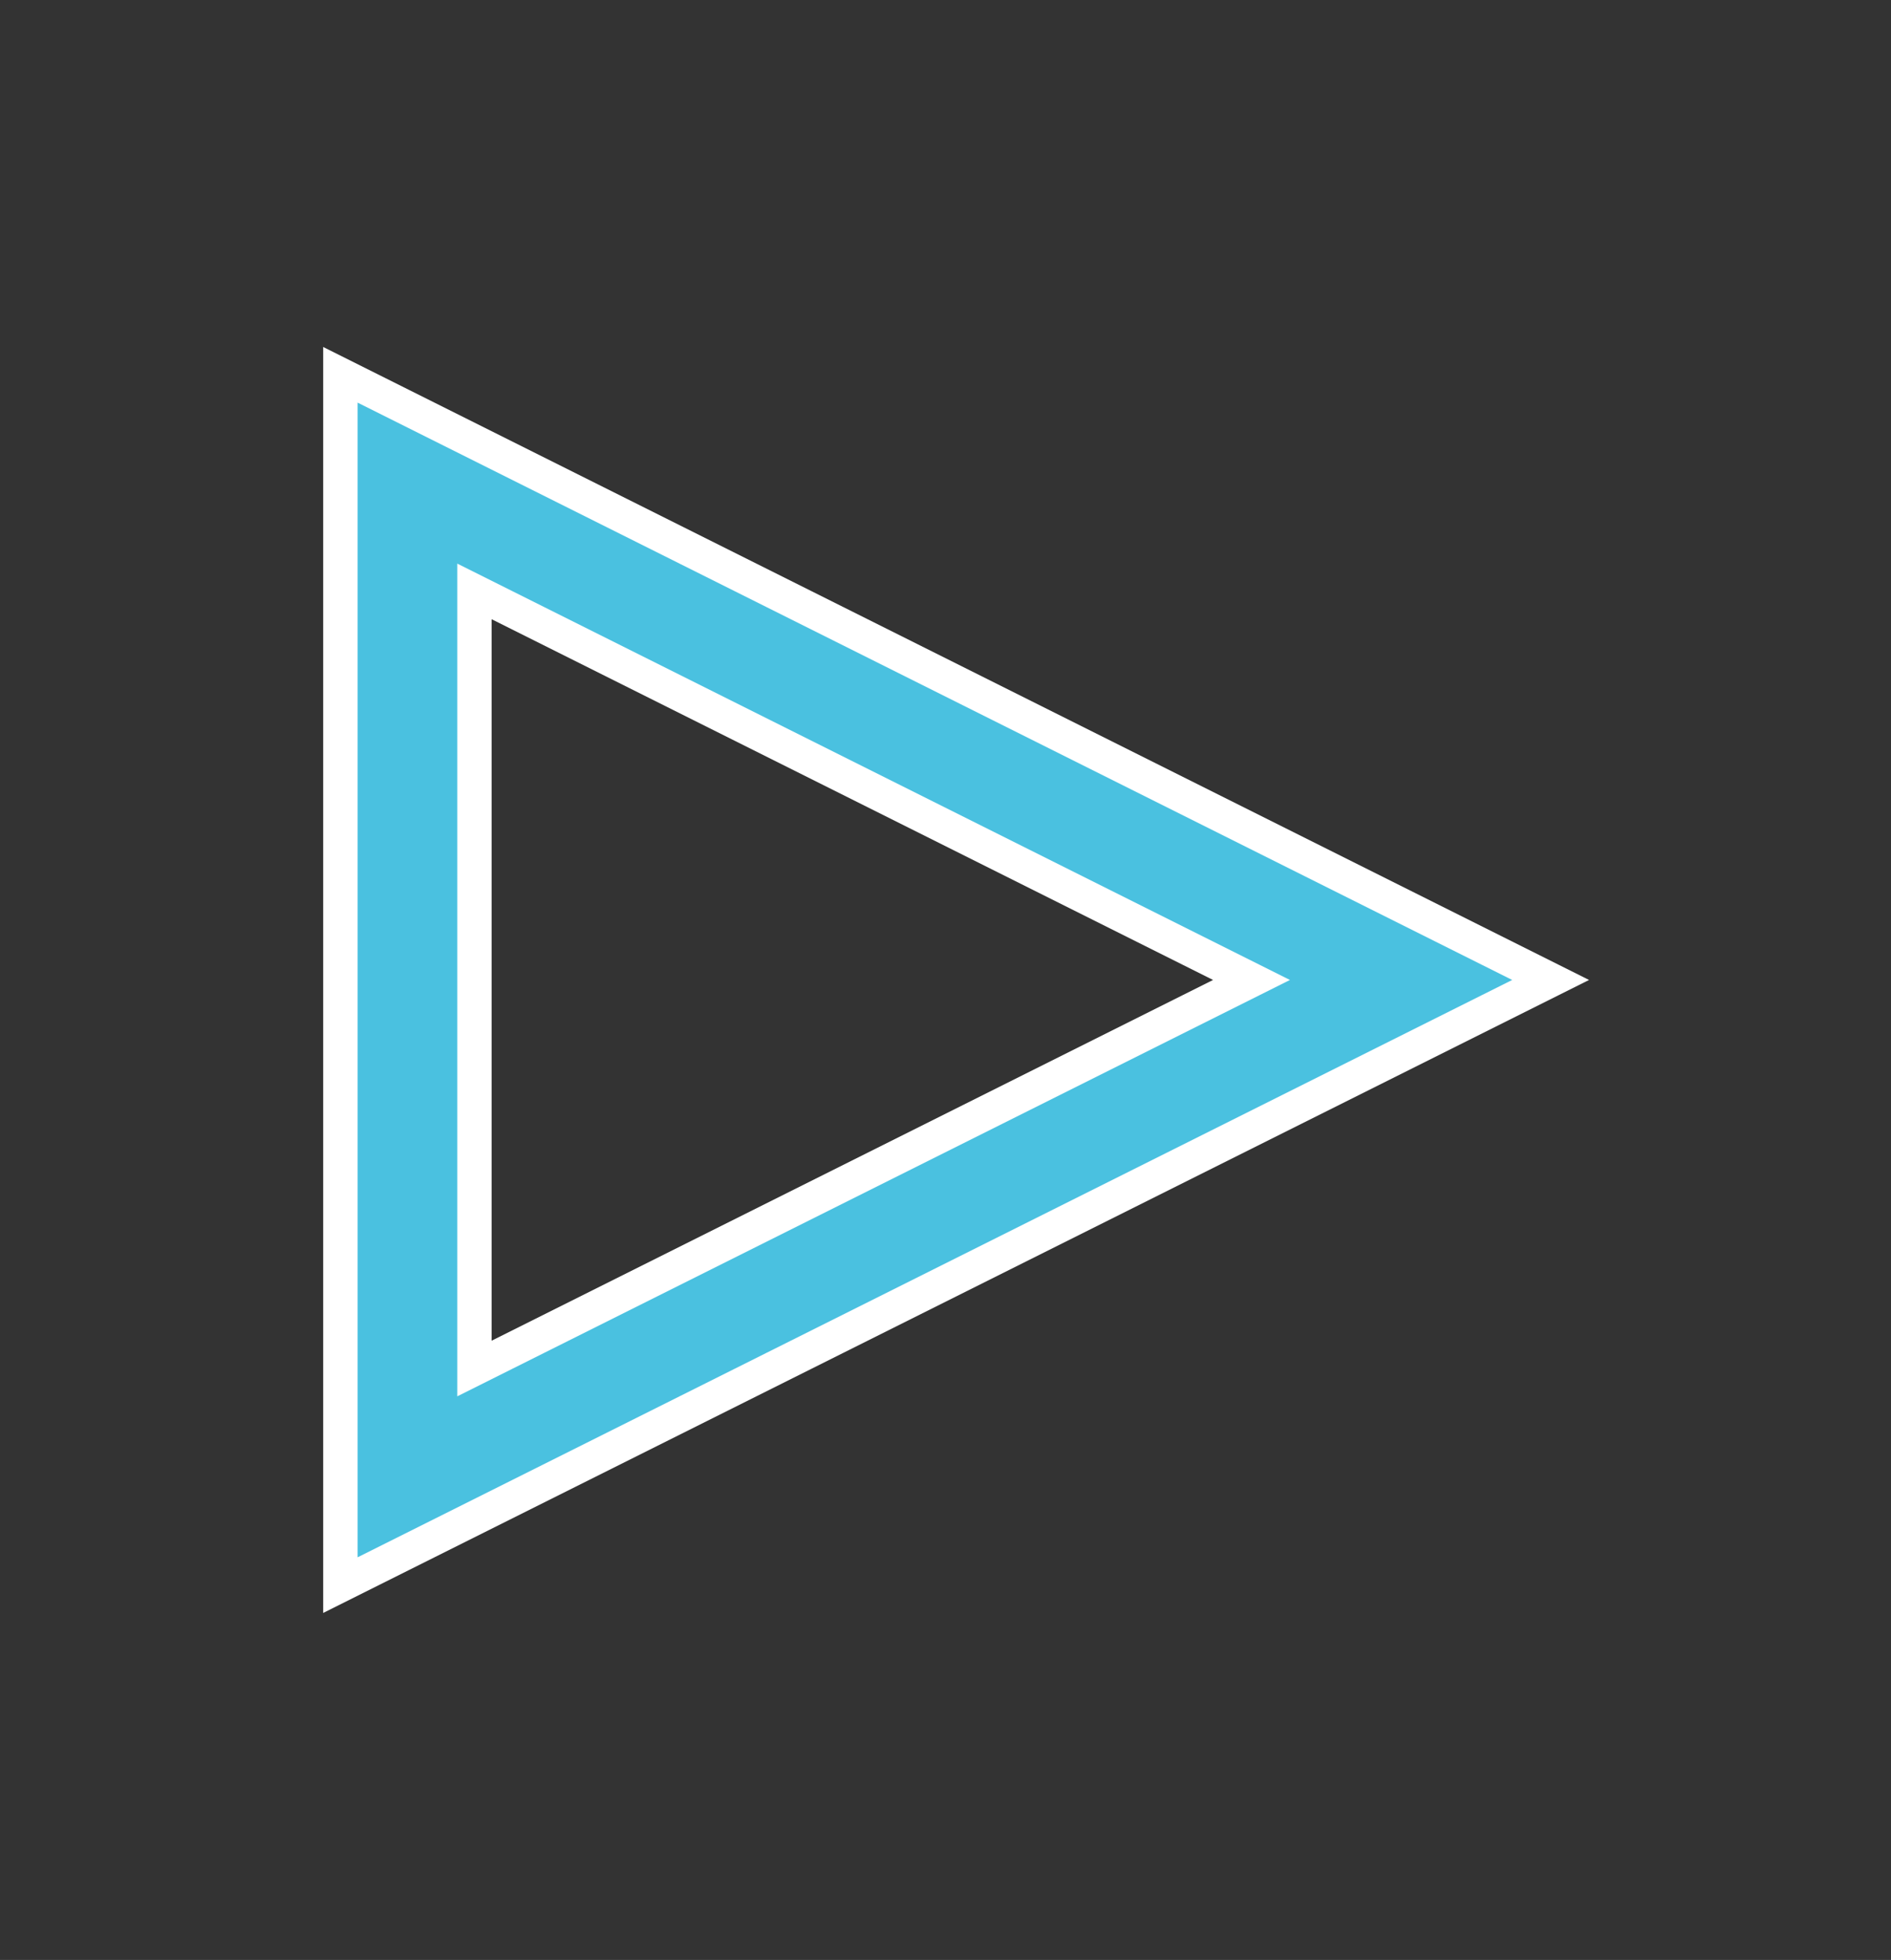
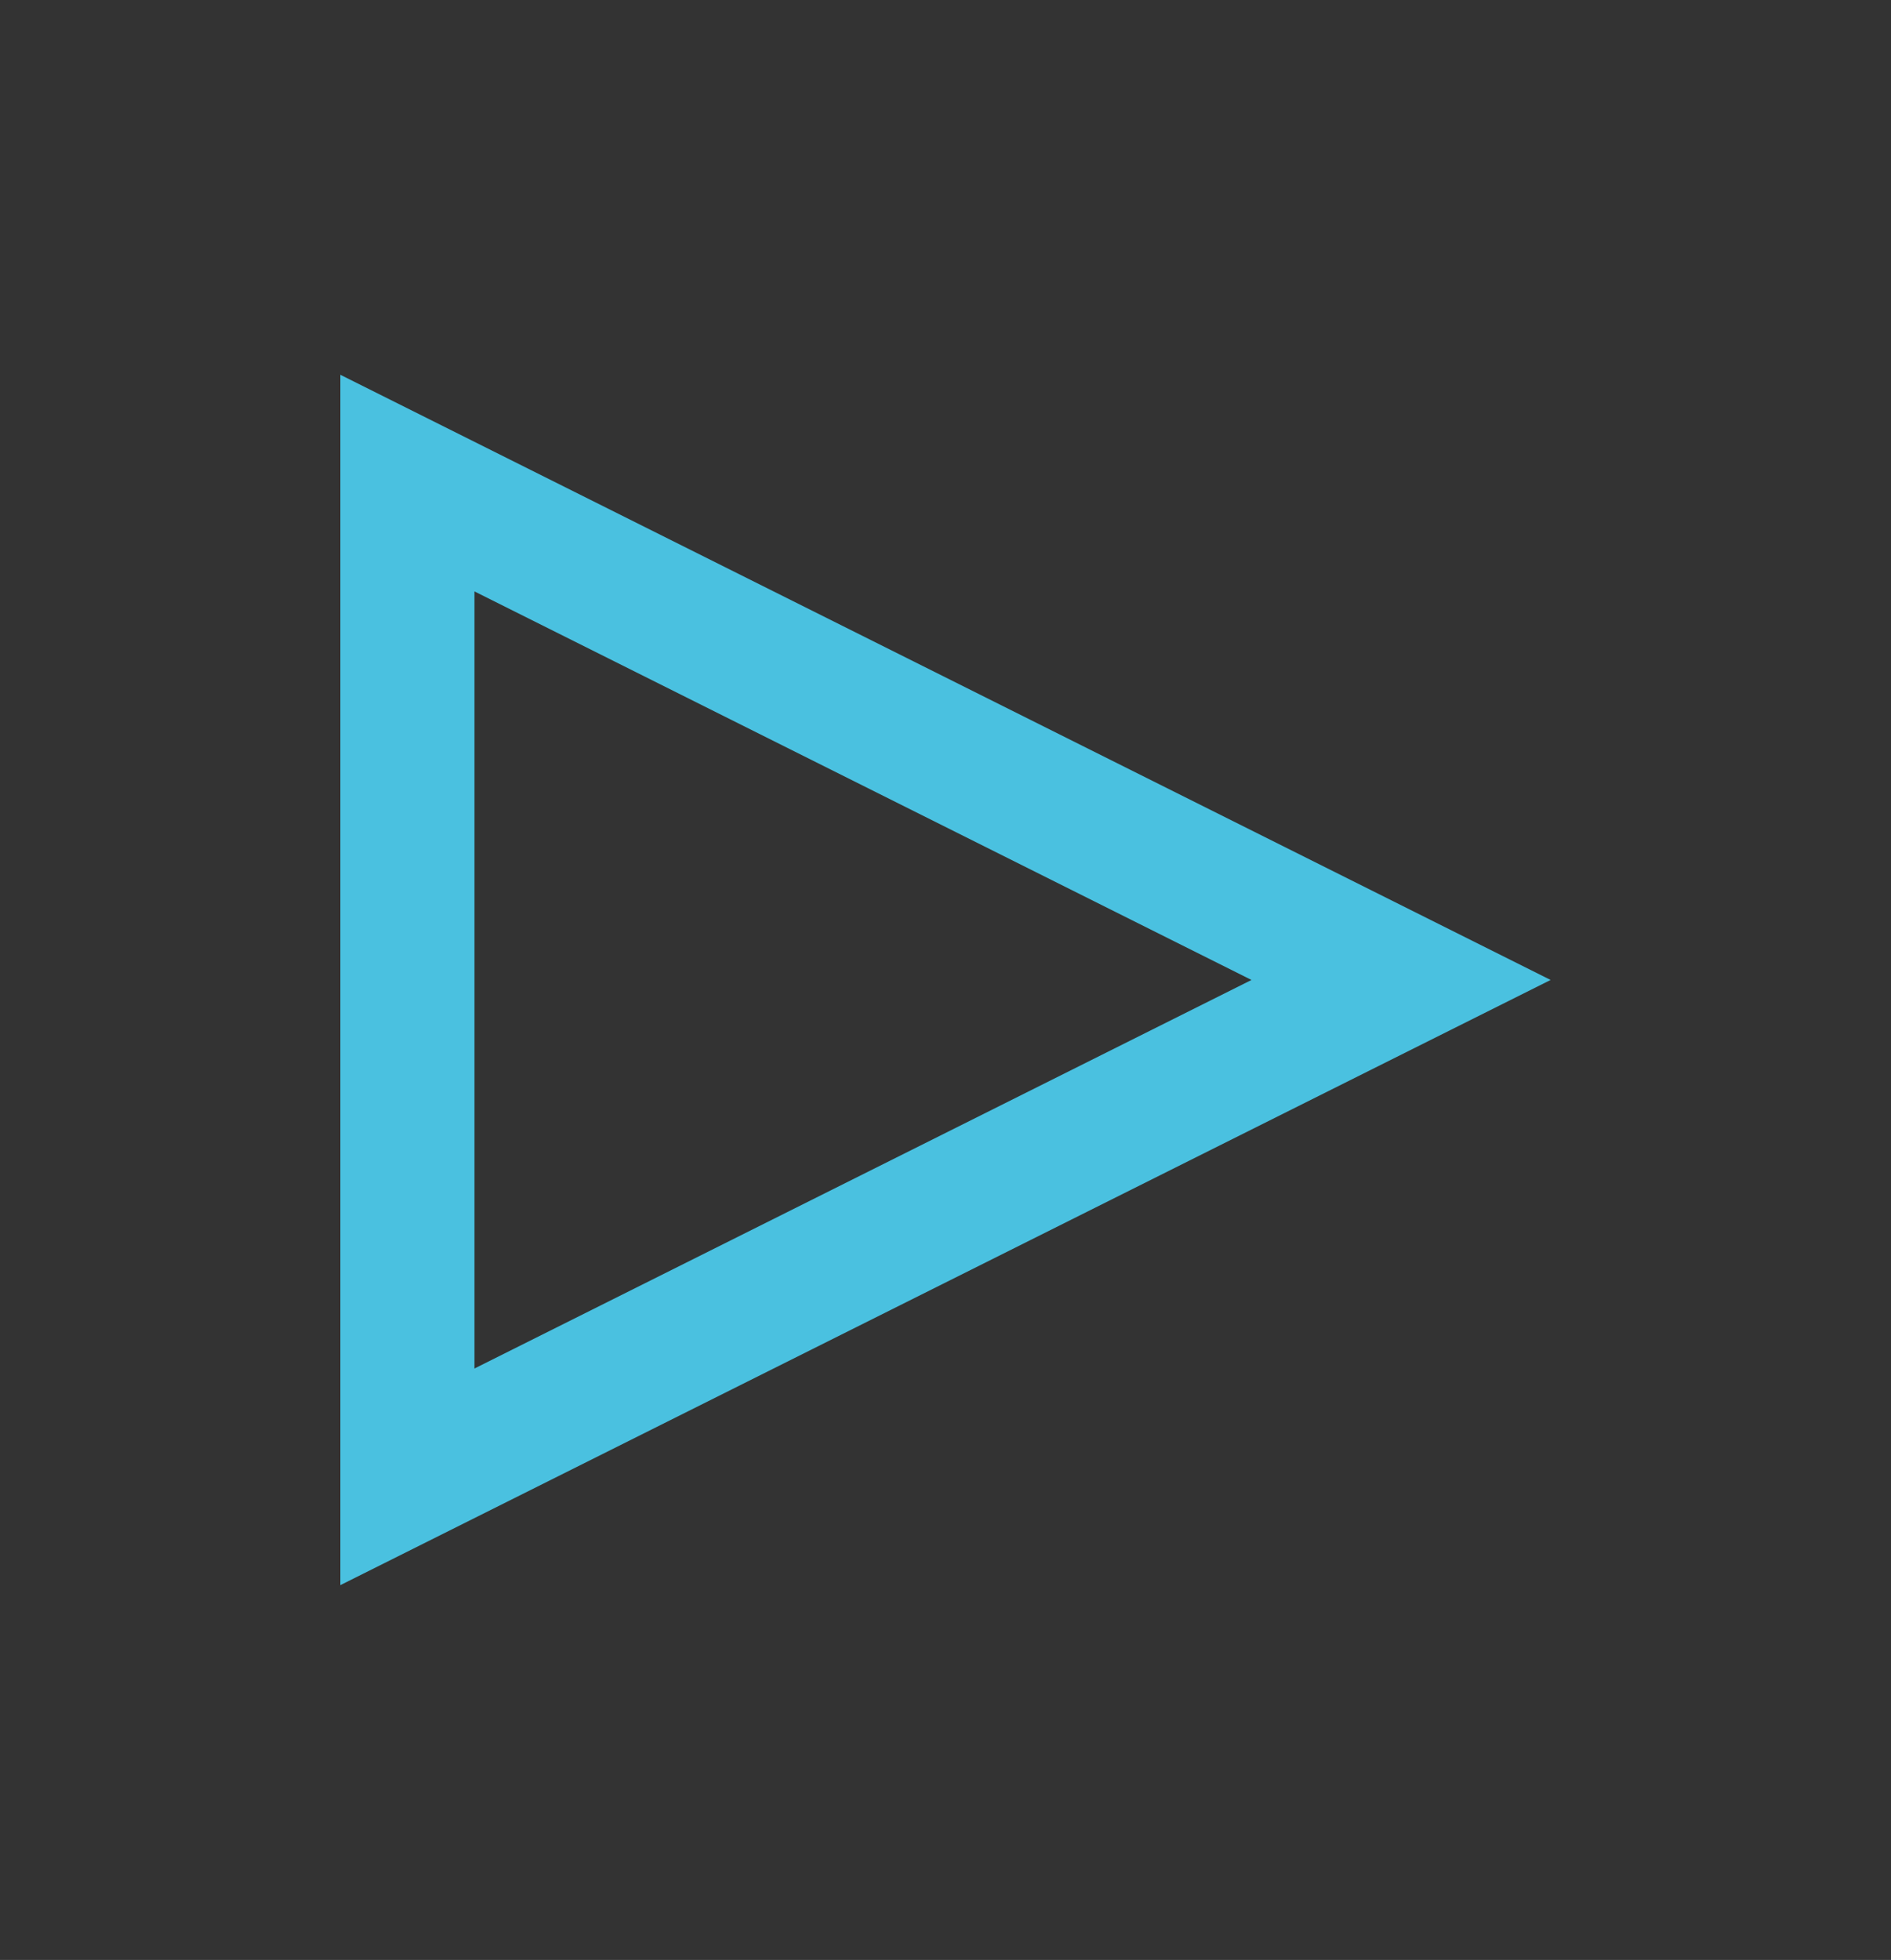
<svg xmlns="http://www.w3.org/2000/svg" version="1.1" x="0px" y="0px" viewBox="0 0 55 57" style="enable-background:new 0 0 55 57;" xml:space="preserve">
  <rect x="0" y="0" width="55" height="57" fill="#333333" stroke="none" />
  <style type="text/css">
	.st0{display:none;}
	.st1{display:inline;enable-background:new    ;}
	.st2{fill:#4AC1E0;}
	.st3{fill:none;stroke:#FFFFFF;}
	.st4{enable-background:new    ;}
</style>
  <g id="Layer_1" class="st0">
    <g class="st1">
      <path class="st2" d="M26.7,7.5v20.2H6.5c0-0.6-0.1-1.3-0.1-2s0-1.3,0.1-2c0.9-8.6,7.7-15.4,16.3-16.3c0.6,0,1.3-0.1,2-0.1    S26.1,7.5,26.7,7.5z M22.8,23.8V11.5c-6.4,0.9-11.5,5.9-12.4,12.4H22.8z M48.6,31.2c0,10.1-8.2,18.4-18.4,18.4    s-18.4-8.2-18.4-18.4c0-0.1,0-0.3,0-0.4h3.9c0,0.1,0,0.2,0,0.4c0,8,6.5,14.5,14.5,14.5s14.5-6.5,14.5-14.5s-6.5-14.5-14.5-14.5    c-0.1,0-0.3,0-0.4,0v-3.9c0.1,0,0.2,0,0.4,0C40.4,12.9,48.6,21.1,48.6,31.2z" />
    </g>
    <g class="st1">
      <path class="st3" d="M26.7,7.5v20.2H6.5c0-0.6-0.1-1.3-0.1-2s0-1.3,0.1-2c0.9-8.6,7.7-15.4,16.3-16.3c0.6,0,1.3-0.1,2-0.1    S26.1,7.5,26.7,7.5z M22.8,23.8V11.5c-6.4,0.9-11.5,5.9-12.4,12.4H22.8z M48.6,31.2c0,10.1-8.2,18.4-18.4,18.4    s-18.4-8.2-18.4-18.4c0-0.1,0-0.3,0-0.4h3.9c0,0.1,0,0.2,0,0.4c0,8,6.5,14.5,14.5,14.5s14.5-6.5,14.5-14.5s-6.5-14.5-14.5-14.5    c-0.1,0-0.3,0-0.4,0v-3.9c0.1,0,0.2,0,0.4,0C40.4,12.9,48.6,21.1,48.6,31.2z" />
    </g>
  </g>
  <g id="Layer_2" class="st0">
    <g class="st1">
      <path class="st2" d="M47.1,17.5l-6.3,6.3V50H6.4V9.4h26l-0.5,0.5l-3.2,3.4H10.3v32.8h26.6V27.7L29.6,35l-13,4l4.1-13L38.1,8.5    c1-1,2.2-1.5,3.6-1.5s2.6,0.5,3.6,1.5l1.9,1.9C49.1,12.3,49.1,15.5,47.1,17.5z M39.4,19.7l-3.5-3.5L24,28.1l-1.2,3.8l0.9,0.9    l3.8-1.2L39.4,19.7z M44.4,13.1l-1.9-1.9c-0.4-0.4-1.2-0.4-1.7,0l-2.2,2.2l3.5,3.5l2.2-2.2C44.8,14.3,44.8,13.6,44.4,13.1z" />
    </g>
    <g class="st1">
      <path class="st3" d="M47.1,17.5l-6.3,6.3V50H6.4V9.4h26l-0.5,0.5l-3.2,3.4H10.3v32.8h26.6V27.7L29.6,35l-13,4l4.1-13L38.1,8.5    c1-1,2.2-1.5,3.6-1.5s2.6,0.5,3.6,1.5l1.9,1.9C49.1,12.3,49.1,15.5,47.1,17.5z M39.4,19.7l-3.5-3.5L24,28.1l-1.2,3.8l0.9,0.9    l3.8-1.2L39.4,19.7z M44.4,13.1l-1.9-1.9c-0.4-0.4-1.2-0.4-1.7,0l-2.2,2.2l3.5,3.5l2.2-2.2C44.8,14.3,44.8,13.6,44.4,13.1z" />
    </g>
  </g>
  <g id="Layer_3" class="st0">
    <g class="st1">
      <path class="st2" d="M44.2,33c-0.1,0.4-0.1,0.8,0,1.3c0.1,0.9,0.2,2.1-0.3,3.9c-0.4,1.5-1.3,2.4-2,3.2c-0.3,0.4-0.7,0.7-0.9,1.1    c-0.2,0.2-0.3,0.5-0.4,0.9c-0.5,1.2-1.1,2.9-3.8,4.2c-2.1,1-4.8,1.1-5.7,1.1c-0.1,0-0.2,0-0.2,0c-3.6,0-7.1-1-10.3-2.9    c-1.9-1.1-7.2-1.1-10.6-1.1c-0.3,0-0.5,0-0.8,0V41c0.2,0,0.5,0,0.7,0c4.4,0,9.8-0.1,12.6,1.5c2.6,1.5,5.5,2.3,8.4,2.3    c0.8,0,2.8-0.1,4.2-0.7c1.3-0.6,1.5-1.1,1.8-2c0.2-0.5,0.4-1.1,0.8-1.8c0.4-0.6,0.9-1.1,1.3-1.6c0.6-0.7,1.1-1.1,1.3-1.7    c0.3-1,0.2-1.7,0.2-2.4c-0.1-0.7-0.1-1.6,0.1-2.6c0.2-0.7,0.3-1.3,0.7-1.8c0.4-0.7,0.7-1.3,0.7-2.2c0-0.7,0-1.9-2.5-1.9h-4.3    c-3.5,0-6.1-2.1-6.3-5c-0.2-2.3,0.6-4.2,1.4-5.6c0.5-0.8,0.9-1.6,0.9-2.2c0-0.5-0.2-0.8-0.6-1c-0.6-0.3-1.3-0.3-2,0.1    c-0.5,0.3-2.7,2.5-5.4,5.9l-0.2,0.3c-3.5,4.3-7.1,8.8-13.6,9.2v-3.9c4.7-0.4,7.5-3.8,10.6-7.7l0.2-0.3c1.1-1.3,4.8-5.8,6.5-6.8    c1.9-1,4-1.1,5.8-0.1c1.6,0.9,2.5,2.4,2.6,4.2c0.1,1.6-0.6,3-1.3,4.2c-0.6,1.2-1,2.2-0.9,3.4c0.1,1,1.4,1.5,2.4,1.5h4.3    c4,0,6.4,2.1,6.4,5.7c0,1.9-0.7,3.1-1.2,4.1C44.5,32.4,44.3,32.8,44.2,33z" />
    </g>
    <g class="st1">
-       <path class="st3" d="M44.2,33c-0.1,0.4-0.1,0.8,0,1.3c0.1,0.9,0.2,2.1-0.3,3.9c-0.4,1.5-1.3,2.4-2,3.2c-0.3,0.4-0.7,0.7-0.9,1.1    c-0.2,0.2-0.3,0.5-0.4,0.9c-0.5,1.2-1.1,2.9-3.8,4.2c-2.1,1-4.8,1.1-5.7,1.1c-0.1,0-0.2,0-0.2,0c-3.6,0-7.1-1-10.3-2.9    c-1.9-1.1-7.2-1.1-10.6-1.1c-0.3,0-0.5,0-0.8,0V41c0.2,0,0.5,0,0.7,0c4.4,0,9.8-0.1,12.6,1.5c2.6,1.5,5.5,2.3,8.4,2.3    c0.8,0,2.8-0.1,4.2-0.7c1.3-0.6,1.5-1.1,1.8-2c0.2-0.5,0.4-1.1,0.8-1.8c0.4-0.6,0.9-1.1,1.3-1.6c0.6-0.7,1.1-1.1,1.3-1.7    c0.3-1,0.2-1.7,0.2-2.4c-0.1-0.7-0.1-1.6,0.1-2.6c0.2-0.7,0.3-1.3,0.7-1.8c0.4-0.7,0.7-1.3,0.7-2.2c0-0.7,0-1.9-2.5-1.9h-4.3    c-3.5,0-6.1-2.1-6.3-5c-0.2-2.3,0.6-4.2,1.4-5.6c0.5-0.8,0.9-1.6,0.9-2.2c0-0.5-0.2-0.8-0.6-1c-0.6-0.3-1.3-0.3-2,0.1    c-0.5,0.3-2.7,2.5-5.4,5.9l-0.2,0.3c-3.5,4.3-7.1,8.8-13.6,9.2v-3.9c4.7-0.4,7.5-3.8,10.6-7.7l0.2-0.3c1.1-1.3,4.8-5.8,6.5-6.8    c1.9-1,4-1.1,5.8-0.1c1.6,0.9,2.5,2.4,2.6,4.2c0.1,1.6-0.6,3-1.3,4.2c-0.6,1.2-1,2.2-0.9,3.4c0.1,1,1.4,1.5,2.4,1.5h4.3    c4,0,6.4,2.1,6.4,5.7c0,1.9-0.7,3.1-1.2,4.1C44.5,32.4,44.3,32.8,44.2,33z" />
-     </g>
+       </g>
  </g>
  <g id="Layer_4" class="st0">
    <g class="st1">
      <path class="st2" d="M4.1,18.7h12.5v30.5H4.1V18.7z M8,45.3h4.7V22.6H8V45.3z M21.2,7.8h12.5v41.4H21.2V7.8z M25.2,45.3h4.7V11.7    h-4.7V45.3z M50.9,24.2v25H38.4v-25H50.9z M47,28.1h-4.7v17.2H47V28.1z" />
    </g>
    <g class="st1">
      <path class="st3" d="M4.1,18.7h12.5v30.5H4.1V18.7z M8,45.3h4.7V22.6H8V45.3z M21.2,7.8h12.5v41.4H21.2V7.8z M25.2,45.3h4.7V11.7    h-4.7V45.3z M50.9,24.2v25H38.4v-25H50.9z M47,28.1h-4.7v17.2H47V28.1z" />
    </g>
  </g>
  <g id="Layer_5_00000082336007260624903860000003572825643473844658_" class="st0">
    <g class="st1">
      <path class="st2" d="M50.9,33.9c0,6.7-5.4,12.2-12.1,12.2h-4.3v-3.9h4.3c4.5,0,8.2-3.7,8.2-8.3c0-4.5-3.6-7.9-8.7-8.3l-1.5-0.1    L36.6,24c-0.9-5.3-5.4-9.2-10.8-9.2c-3.3,0-6.2,1.2-8.2,3.3c-2.1,2.2-3,5.2-2.7,8.8l0.1,1.6L13.4,29C10,29.9,8,32.4,8,35.7    c0,3.6,2.9,6.5,6.5,6.5h5.2v3.9h-5.2c-5.7,0-10.4-4.7-10.4-10.4c0-4.6,2.6-8.3,6.9-10c0-4,1.3-7.5,3.8-10.2    c2.7-2.9,6.7-4.6,11.1-4.6c6.7,0,12.5,4.5,14.3,11C46.5,23,50.9,27.7,50.9,33.9z M34.2,39l-5.1-5.3v12.5h-3.9V33.6L20.1,39    l-2.8-2.7l9.9-10.4L37,36.3L34.2,39z" />
    </g>
    <g class="st1">
      <path class="st3" d="M50.9,33.9c0,6.7-5.4,12.2-12.1,12.2h-4.3v-3.9h4.3c4.5,0,8.2-3.7,8.2-8.3c0-4.5-3.6-7.9-8.7-8.3l-1.5-0.1    L36.6,24c-0.9-5.3-5.4-9.2-10.8-9.2c-3.3,0-6.2,1.2-8.2,3.3c-2.1,2.2-3,5.2-2.7,8.8l0.1,1.6L13.4,29C10,29.9,8,32.4,8,35.7    c0,3.6,2.9,6.5,6.5,6.5h5.2v3.9h-5.2c-5.7,0-10.4-4.7-10.4-10.4c0-4.6,2.6-8.3,6.9-10c0-4,1.3-7.5,3.8-10.2    c2.7-2.9,6.7-4.6,11.1-4.6c6.7,0,12.5,4.5,14.3,11C46.5,23,50.9,27.7,50.9,33.9z M34.2,39l-5.1-5.3v12.5h-3.9V33.6L20.1,39    l-2.8-2.7l9.9-10.4L37,36.3L34.2,39z" />
    </g>
  </g>
  <g id="Layer_6_00000131356140537675627160000001087200539985624496_">
    <g class="st4">
      <path class="st2" d="M9.9,10.9l35.2,17.6L9.9,46.1V10.9z M13.8,39.8l22.6-11.3L13.8,17.2V39.8z" />
    </g>
    <g class="st4">
-       <path class="st3" d="M9.9,10.9l35.2,17.6L9.9,46.1V10.9z M13.8,39.8l22.6-11.3L13.8,17.2V39.8z" />
-     </g>
+       </g>
  </g>
  <g id="Layer_7_00000013905452040685091590000016038841092815906733_" class="st0">
    <g class="st1">
      <path class="st2" d="M52.1,43c0,5.4-4.4,9.8-9.8,9.8c-5.4,0-9.8-4.4-9.8-9.8c0-1.8,0.5-3.6,1.4-5l-6.5-5l-6.5,5    c0.9,1.5,1.4,3.2,1.4,5c0,5.4-4.4,9.8-9.8,9.8S2.9,48.3,2.9,43s4.4-9.8,9.8-9.8c2.1,0,4.1,0.7,5.7,1.9l7.2-5.5v-5.9    c-4.4-0.9-7.8-4.9-7.8-9.6c0-5.4,4.4-9.8,9.8-9.8s9.8,4.4,9.8,9.8c0,4.7-3.4,8.7-7.8,9.6v5.9l7.2,5.5c1.6-1.2,3.6-1.9,5.7-1.9    C47.7,33.2,52.1,37.6,52.1,43z M18.6,43c0-3.3-2.6-5.9-5.9-5.9S6.7,39.7,6.7,43s2.6,5.9,5.9,5.9S18.6,46.2,18.6,43z M27.5,20    c3.3,0,5.9-2.6,5.9-5.9s-2.6-5.9-5.9-5.9s-5.9,2.6-5.9,5.9S24.2,20,27.5,20z M48.3,43c0-3.3-2.6-5.9-5.9-5.9s-5.9,2.6-5.9,5.9    s2.6,5.9,5.9,5.9S48.3,46.2,48.3,43z" />
    </g>
    <g class="st1">
-       <path class="st3" d="M52.1,43c0,5.4-4.4,9.8-9.8,9.8c-5.4,0-9.8-4.4-9.8-9.8c0-1.8,0.5-3.6,1.4-5l-6.5-5l-6.5,5    c0.9,1.5,1.4,3.2,1.4,5c0,5.4-4.4,9.8-9.8,9.8S2.9,48.3,2.9,43s4.4-9.8,9.8-9.8c2.1,0,4.1,0.7,5.7,1.9l7.2-5.5v-5.9    c-4.4-0.9-7.8-4.9-7.8-9.6c0-5.4,4.4-9.8,9.8-9.8s9.8,4.4,9.8,9.8c0,4.7-3.4,8.7-7.8,9.6v5.9l7.2,5.5c1.6-1.2,3.6-1.9,5.7-1.9    C47.7,33.2,52.1,37.6,52.1,43z M18.6,43c0-3.3-2.6-5.9-5.9-5.9S6.7,39.7,6.7,43s2.6,5.9,5.9,5.9S18.6,46.2,18.6,43z M27.5,20    c3.3,0,5.9-2.6,5.9-5.9s-2.6-5.9-5.9-5.9s-5.9,2.6-5.9,5.9S24.2,20,27.5,20z M48.3,43c0-3.3-2.6-5.9-5.9-5.9s-5.9,2.6-5.9,5.9    s2.6,5.9,5.9,5.9S48.3,46.2,48.3,43z" />
-     </g>
+       </g>
  </g>
  <g id="Layer_8" class="st0">
    <g class="st1">
      <path class="st2" d="M40,9.4H11.9v35.2H8V5.5h32V9.4z M47,12.5v26.2L34.2,51.5H15V12.5H47z M43.1,16.4H18.9v31.3h13.7l10.5-10.6    V16.4z M32.2,44.5h-3.9V32.8H40v3.9h-7.8V44.5z" />
    </g>
    <g class="st1">
      <path class="st3" d="M40,9.4H11.9v35.2H8V5.5h32V9.4z M47,12.5v26.2L34.2,51.5H15V12.5H47z M43.1,16.4H18.9v31.3h13.7l10.5-10.6    V16.4z M32.2,44.5h-3.9V32.8H40v3.9h-7.8V44.5z" />
    </g>
  </g>
</svg>